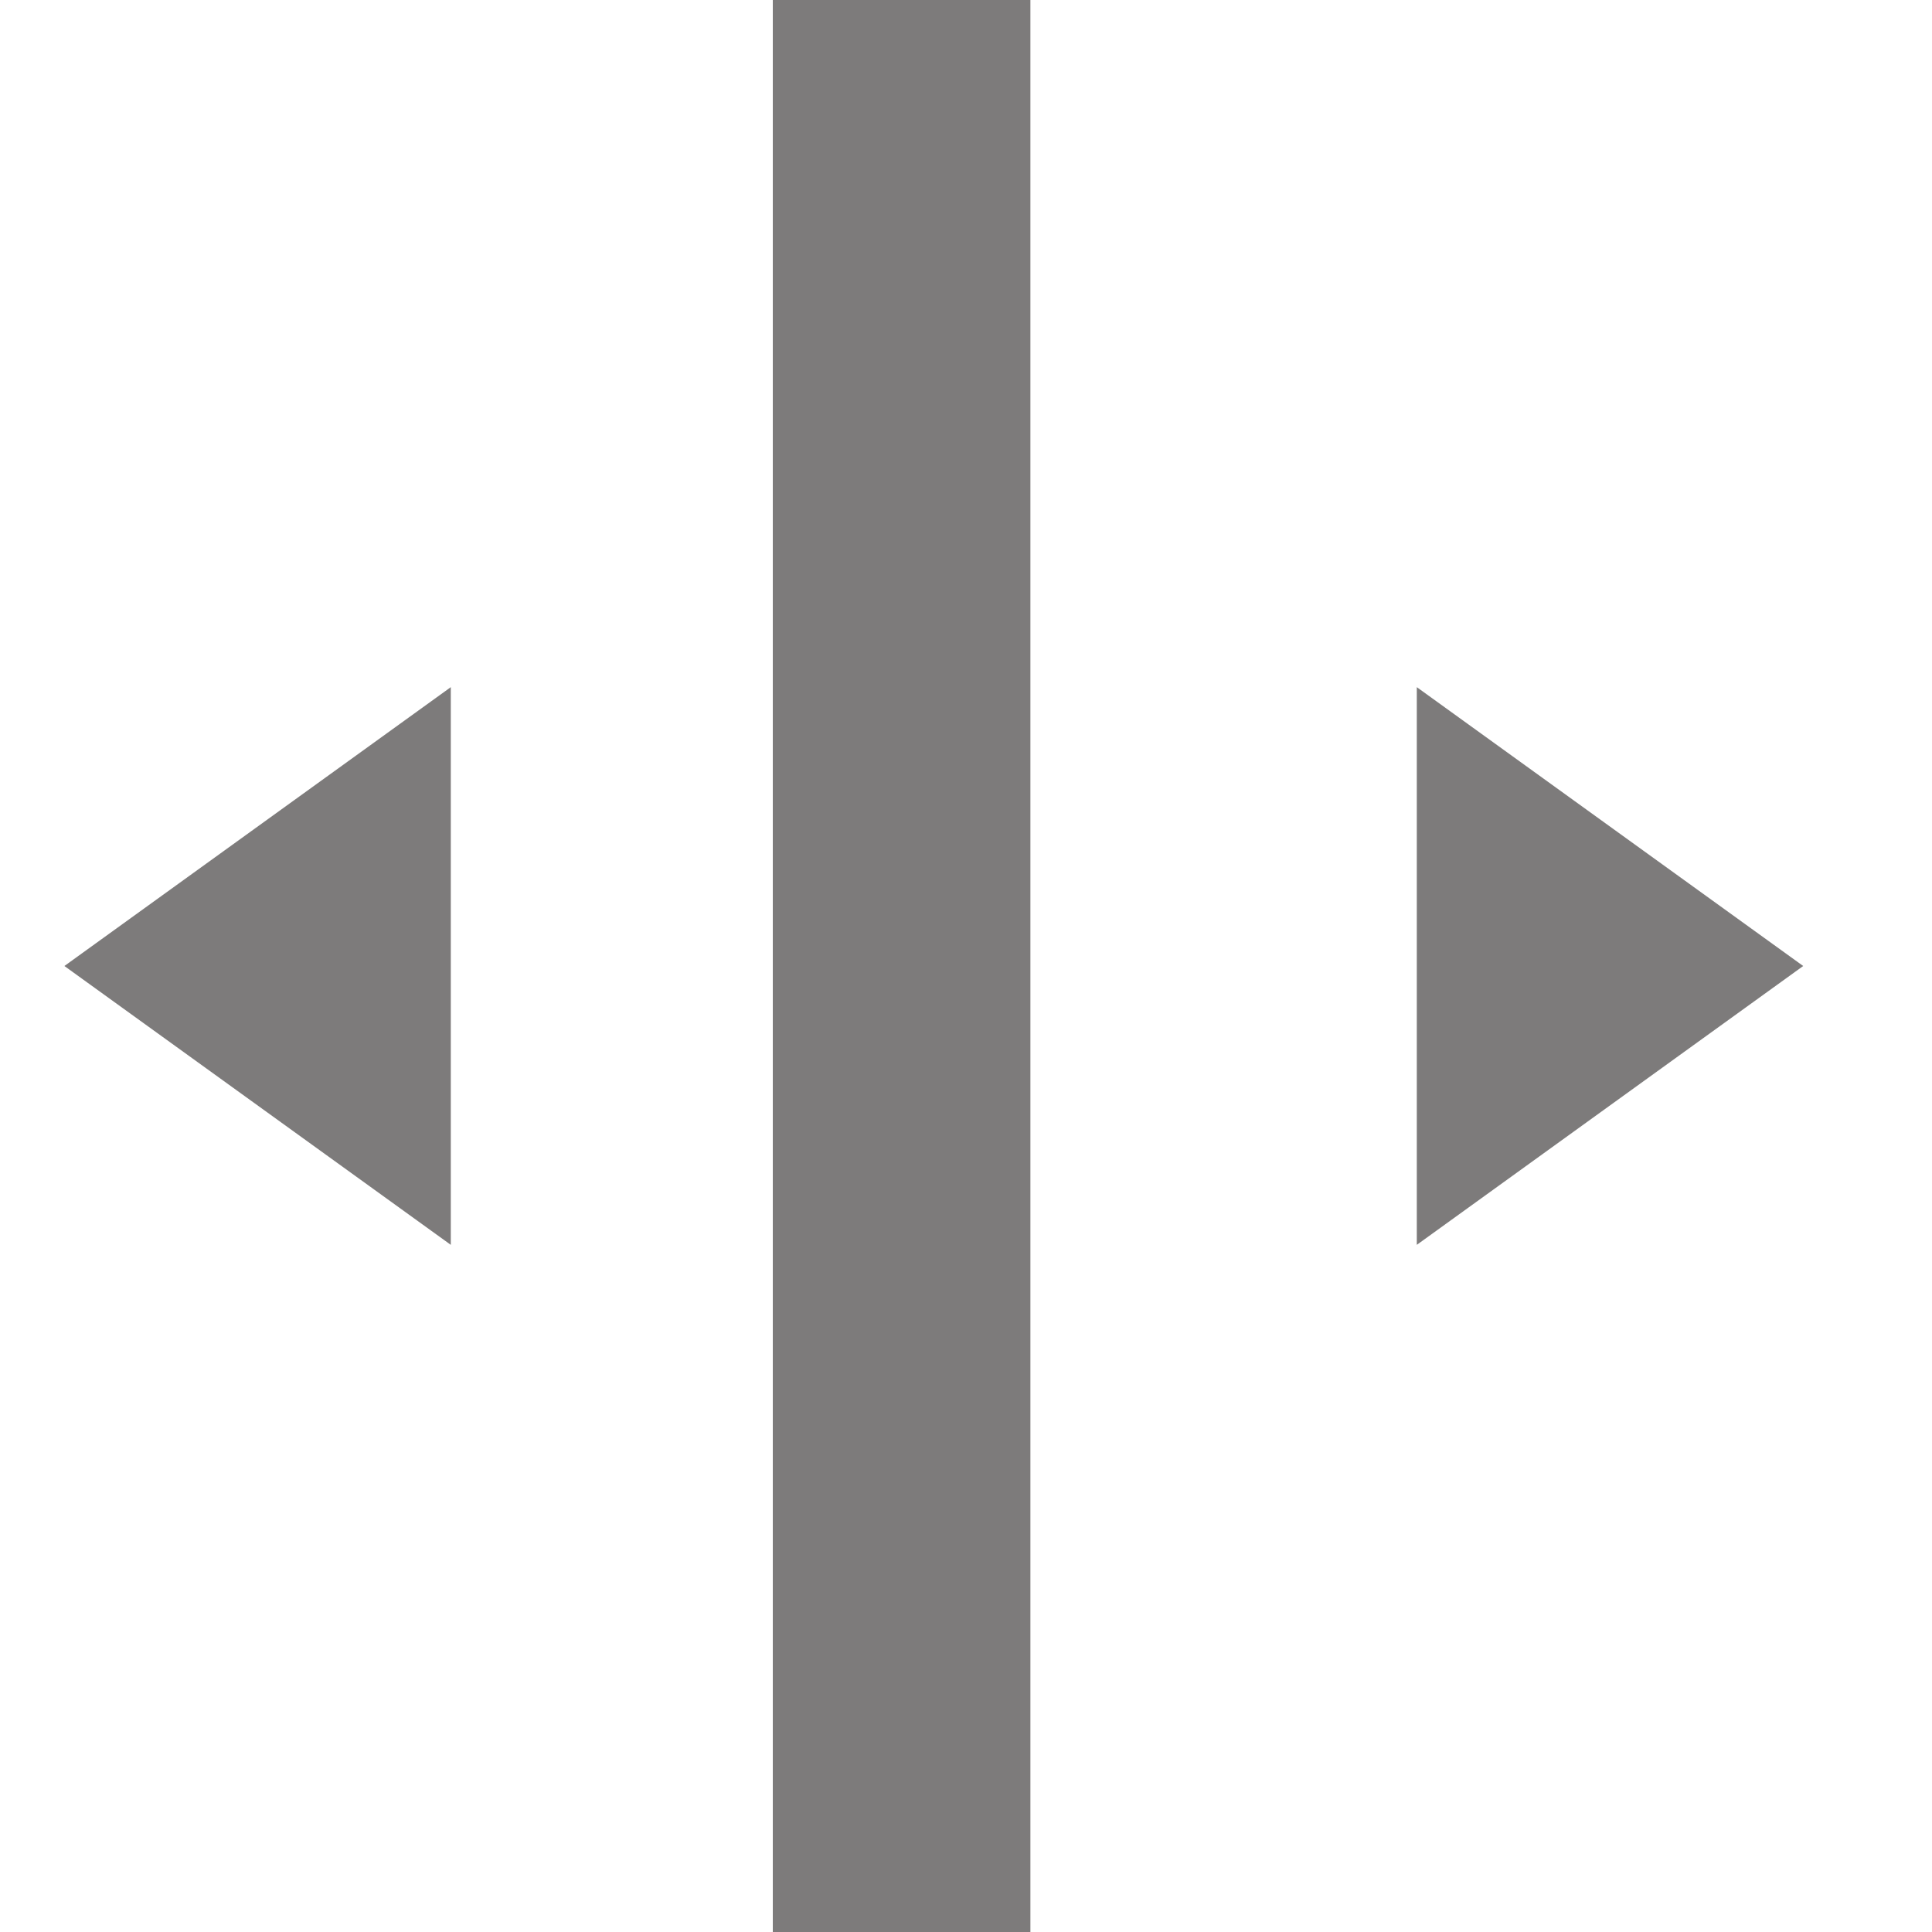
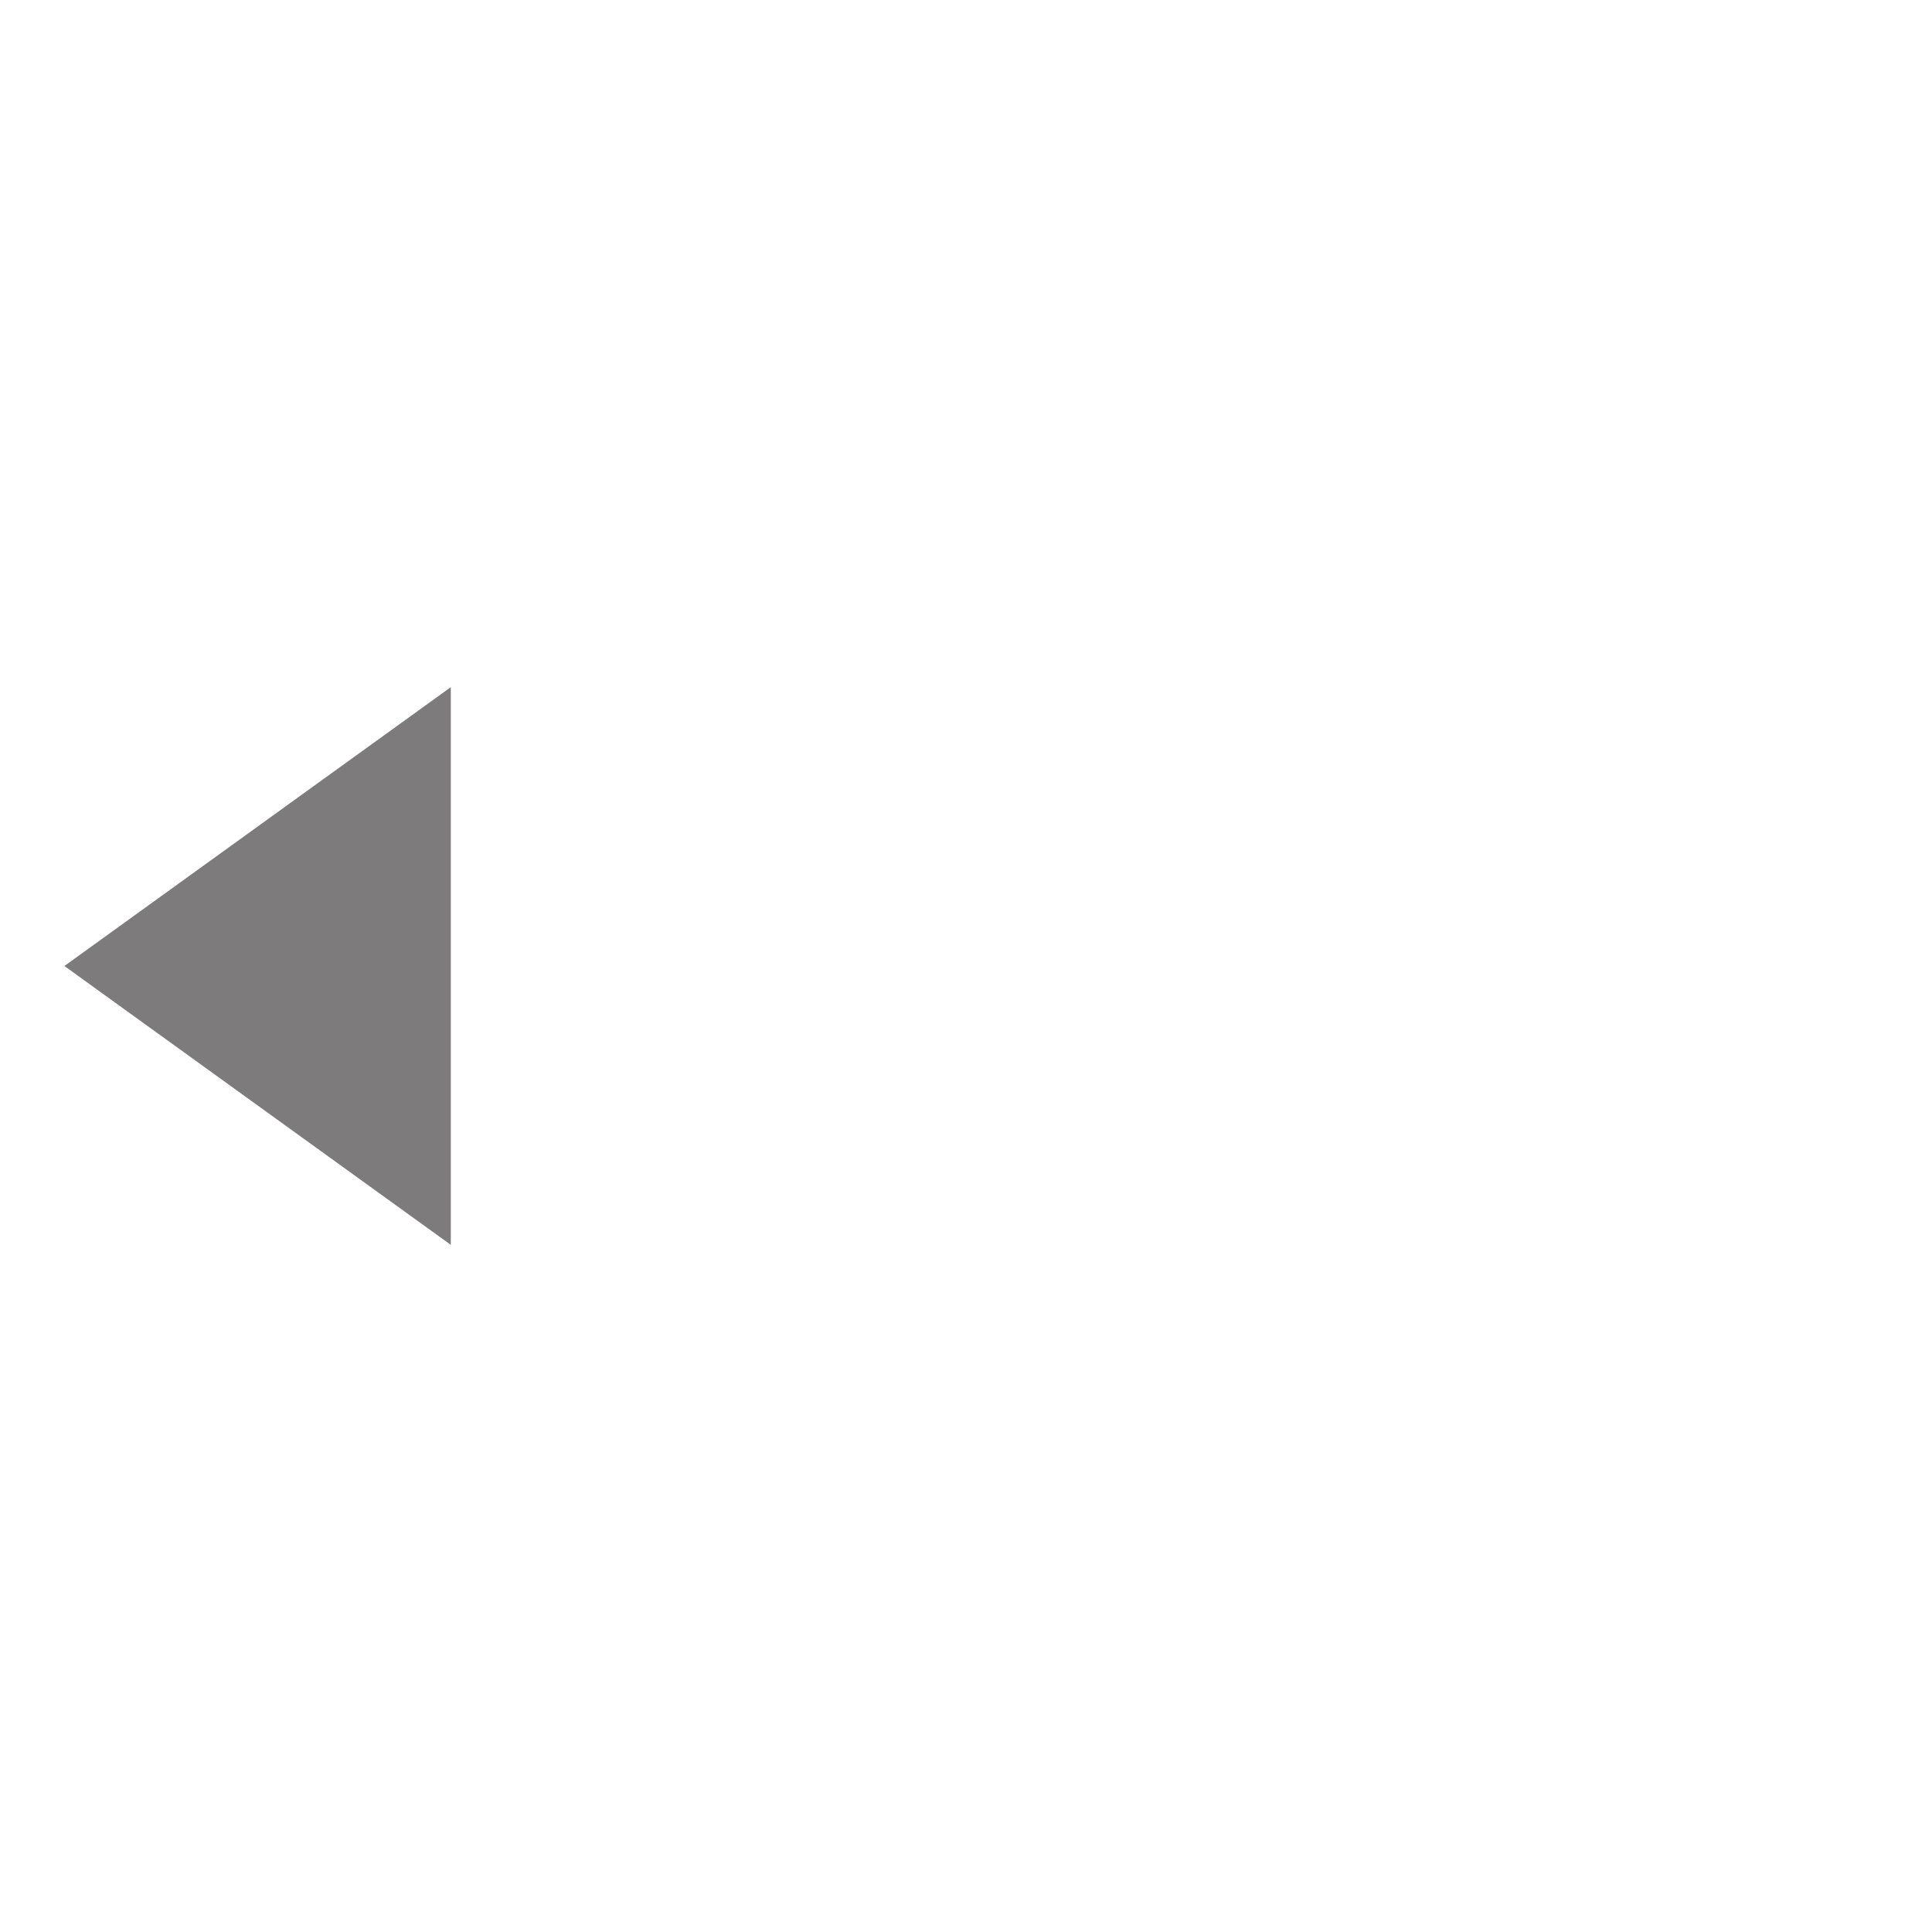
<svg xmlns="http://www.w3.org/2000/svg" width="30" height="30" viewBox="0 0 30 30" fill="none">
-   <rect x="12" width="4" height="30" fill="#7D7B7B" />
-   <path d="M28 15L22 19.33L22 10.67L28 15Z" fill="#7D7B7B" />
  <path d="M1 15L7 10.67L7 19.33L1 15Z" fill="#7D7B7B" />
</svg>